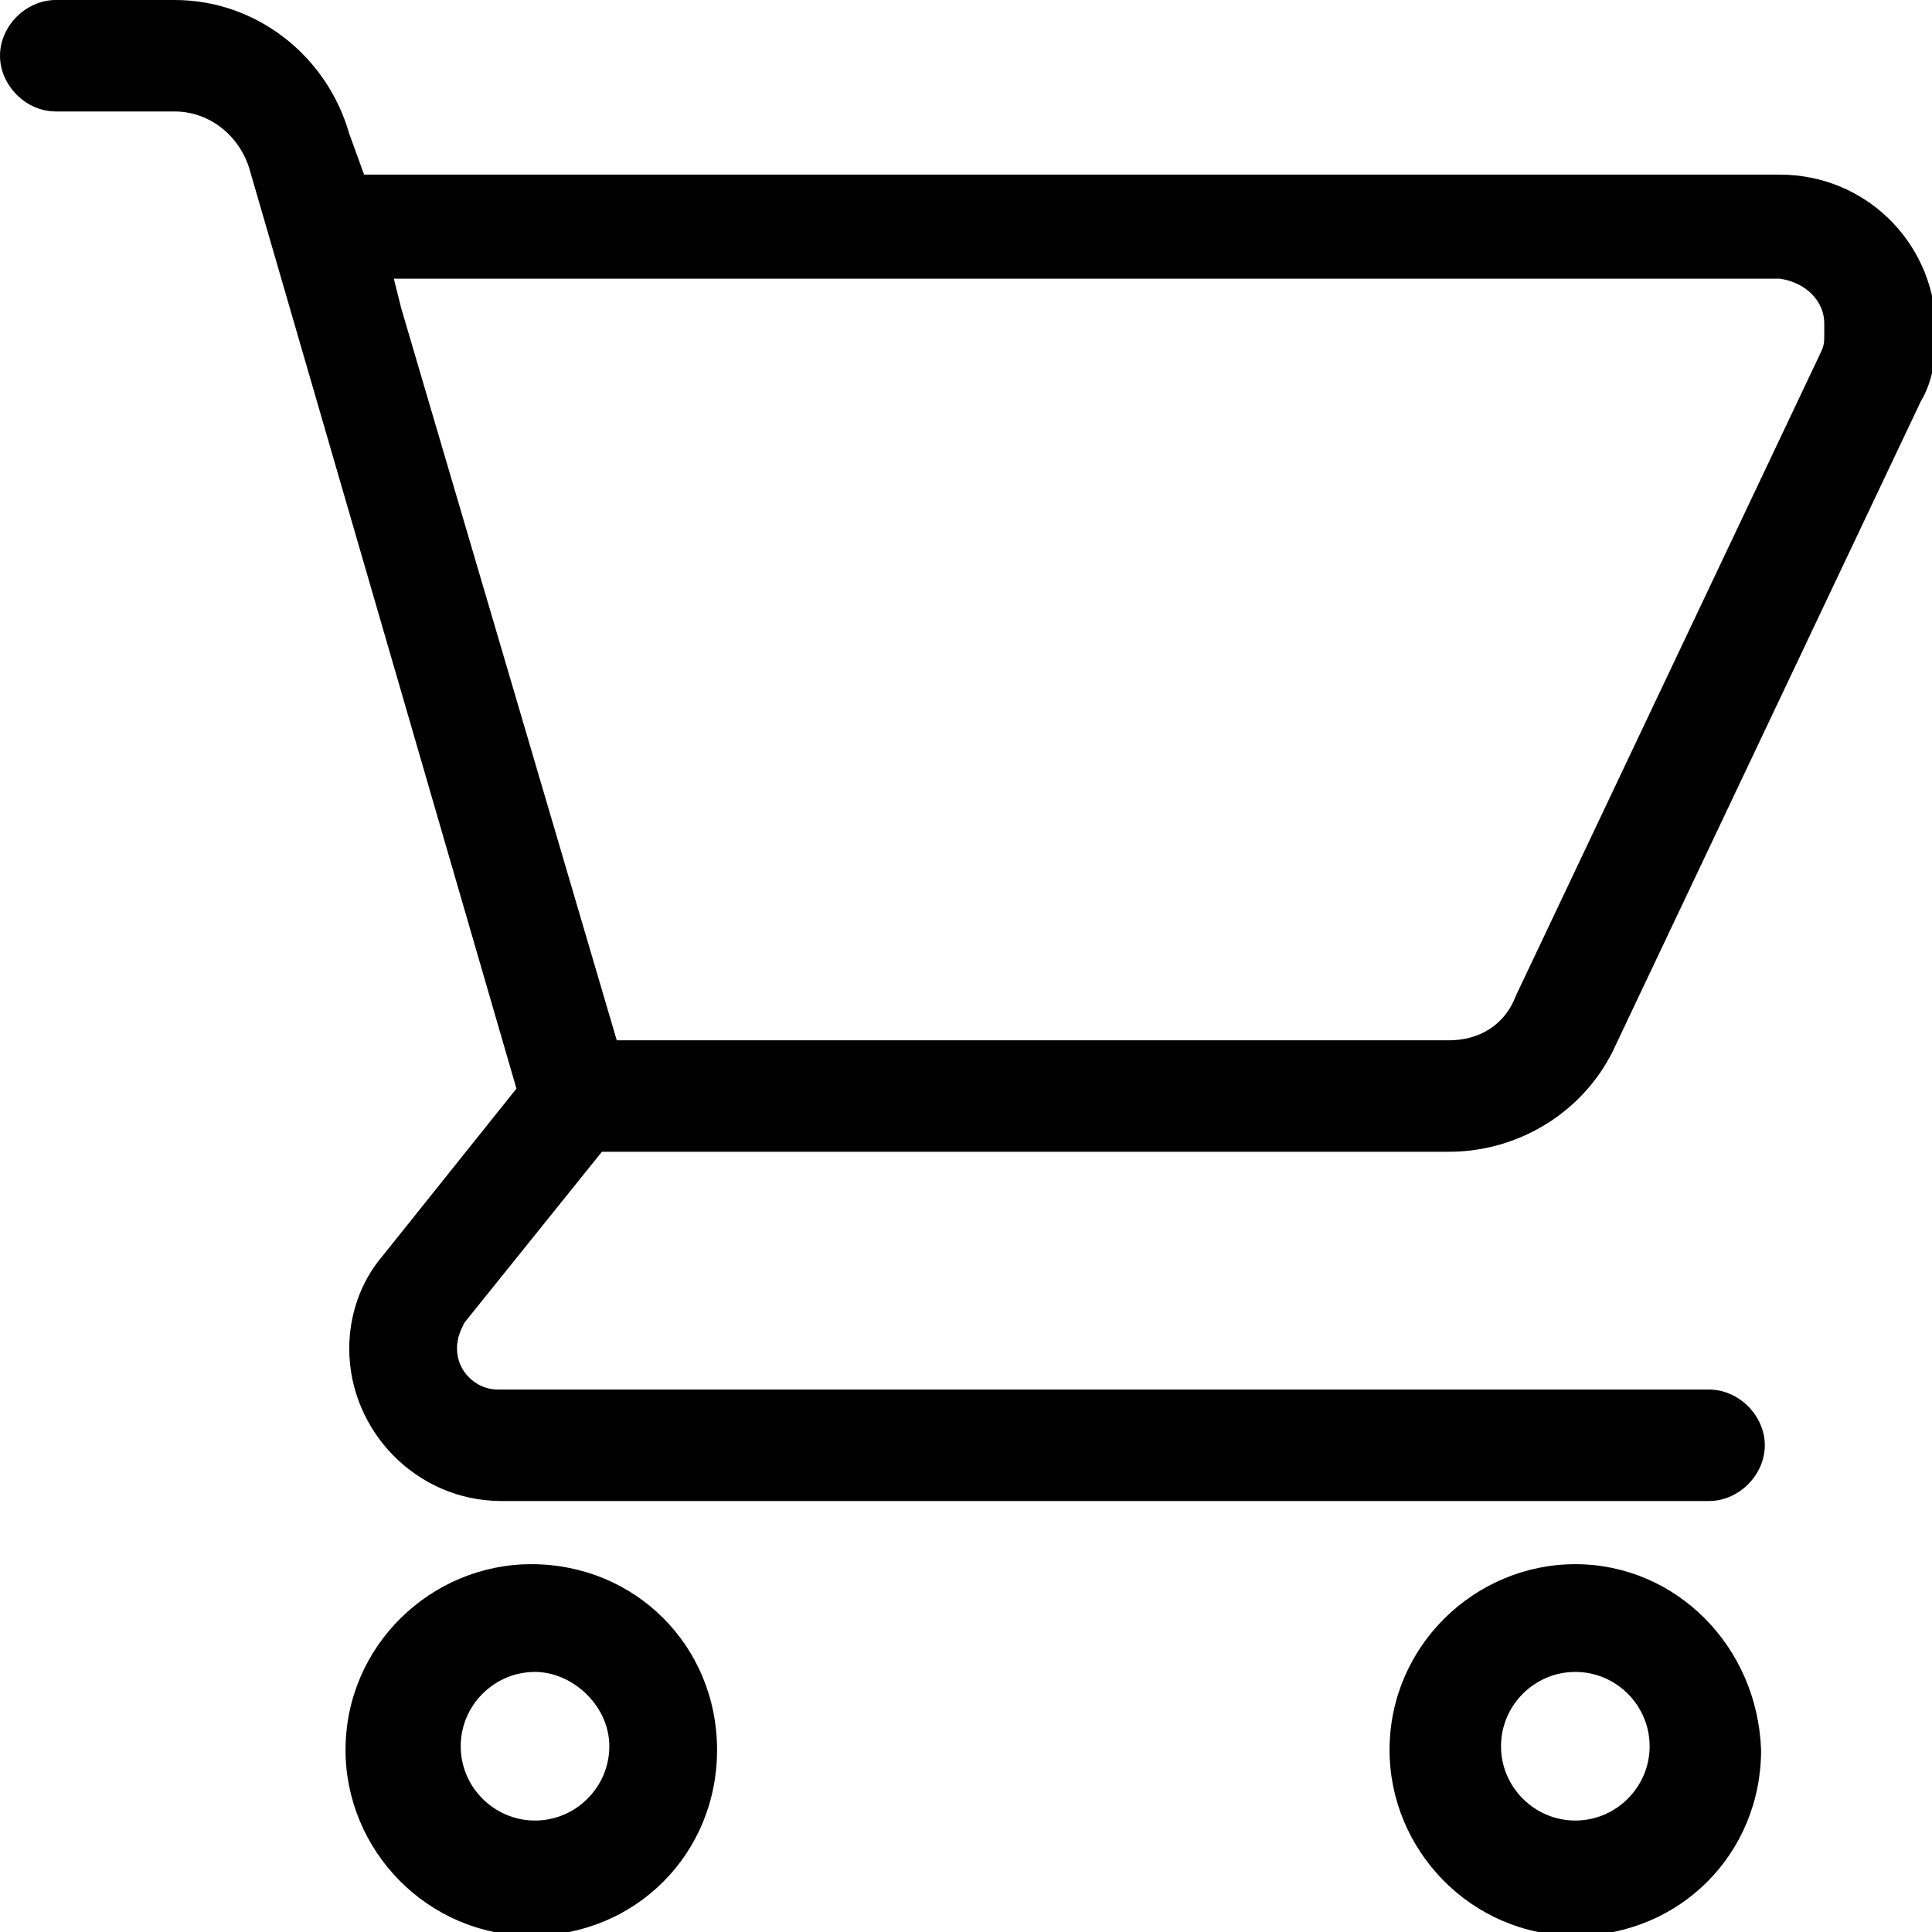
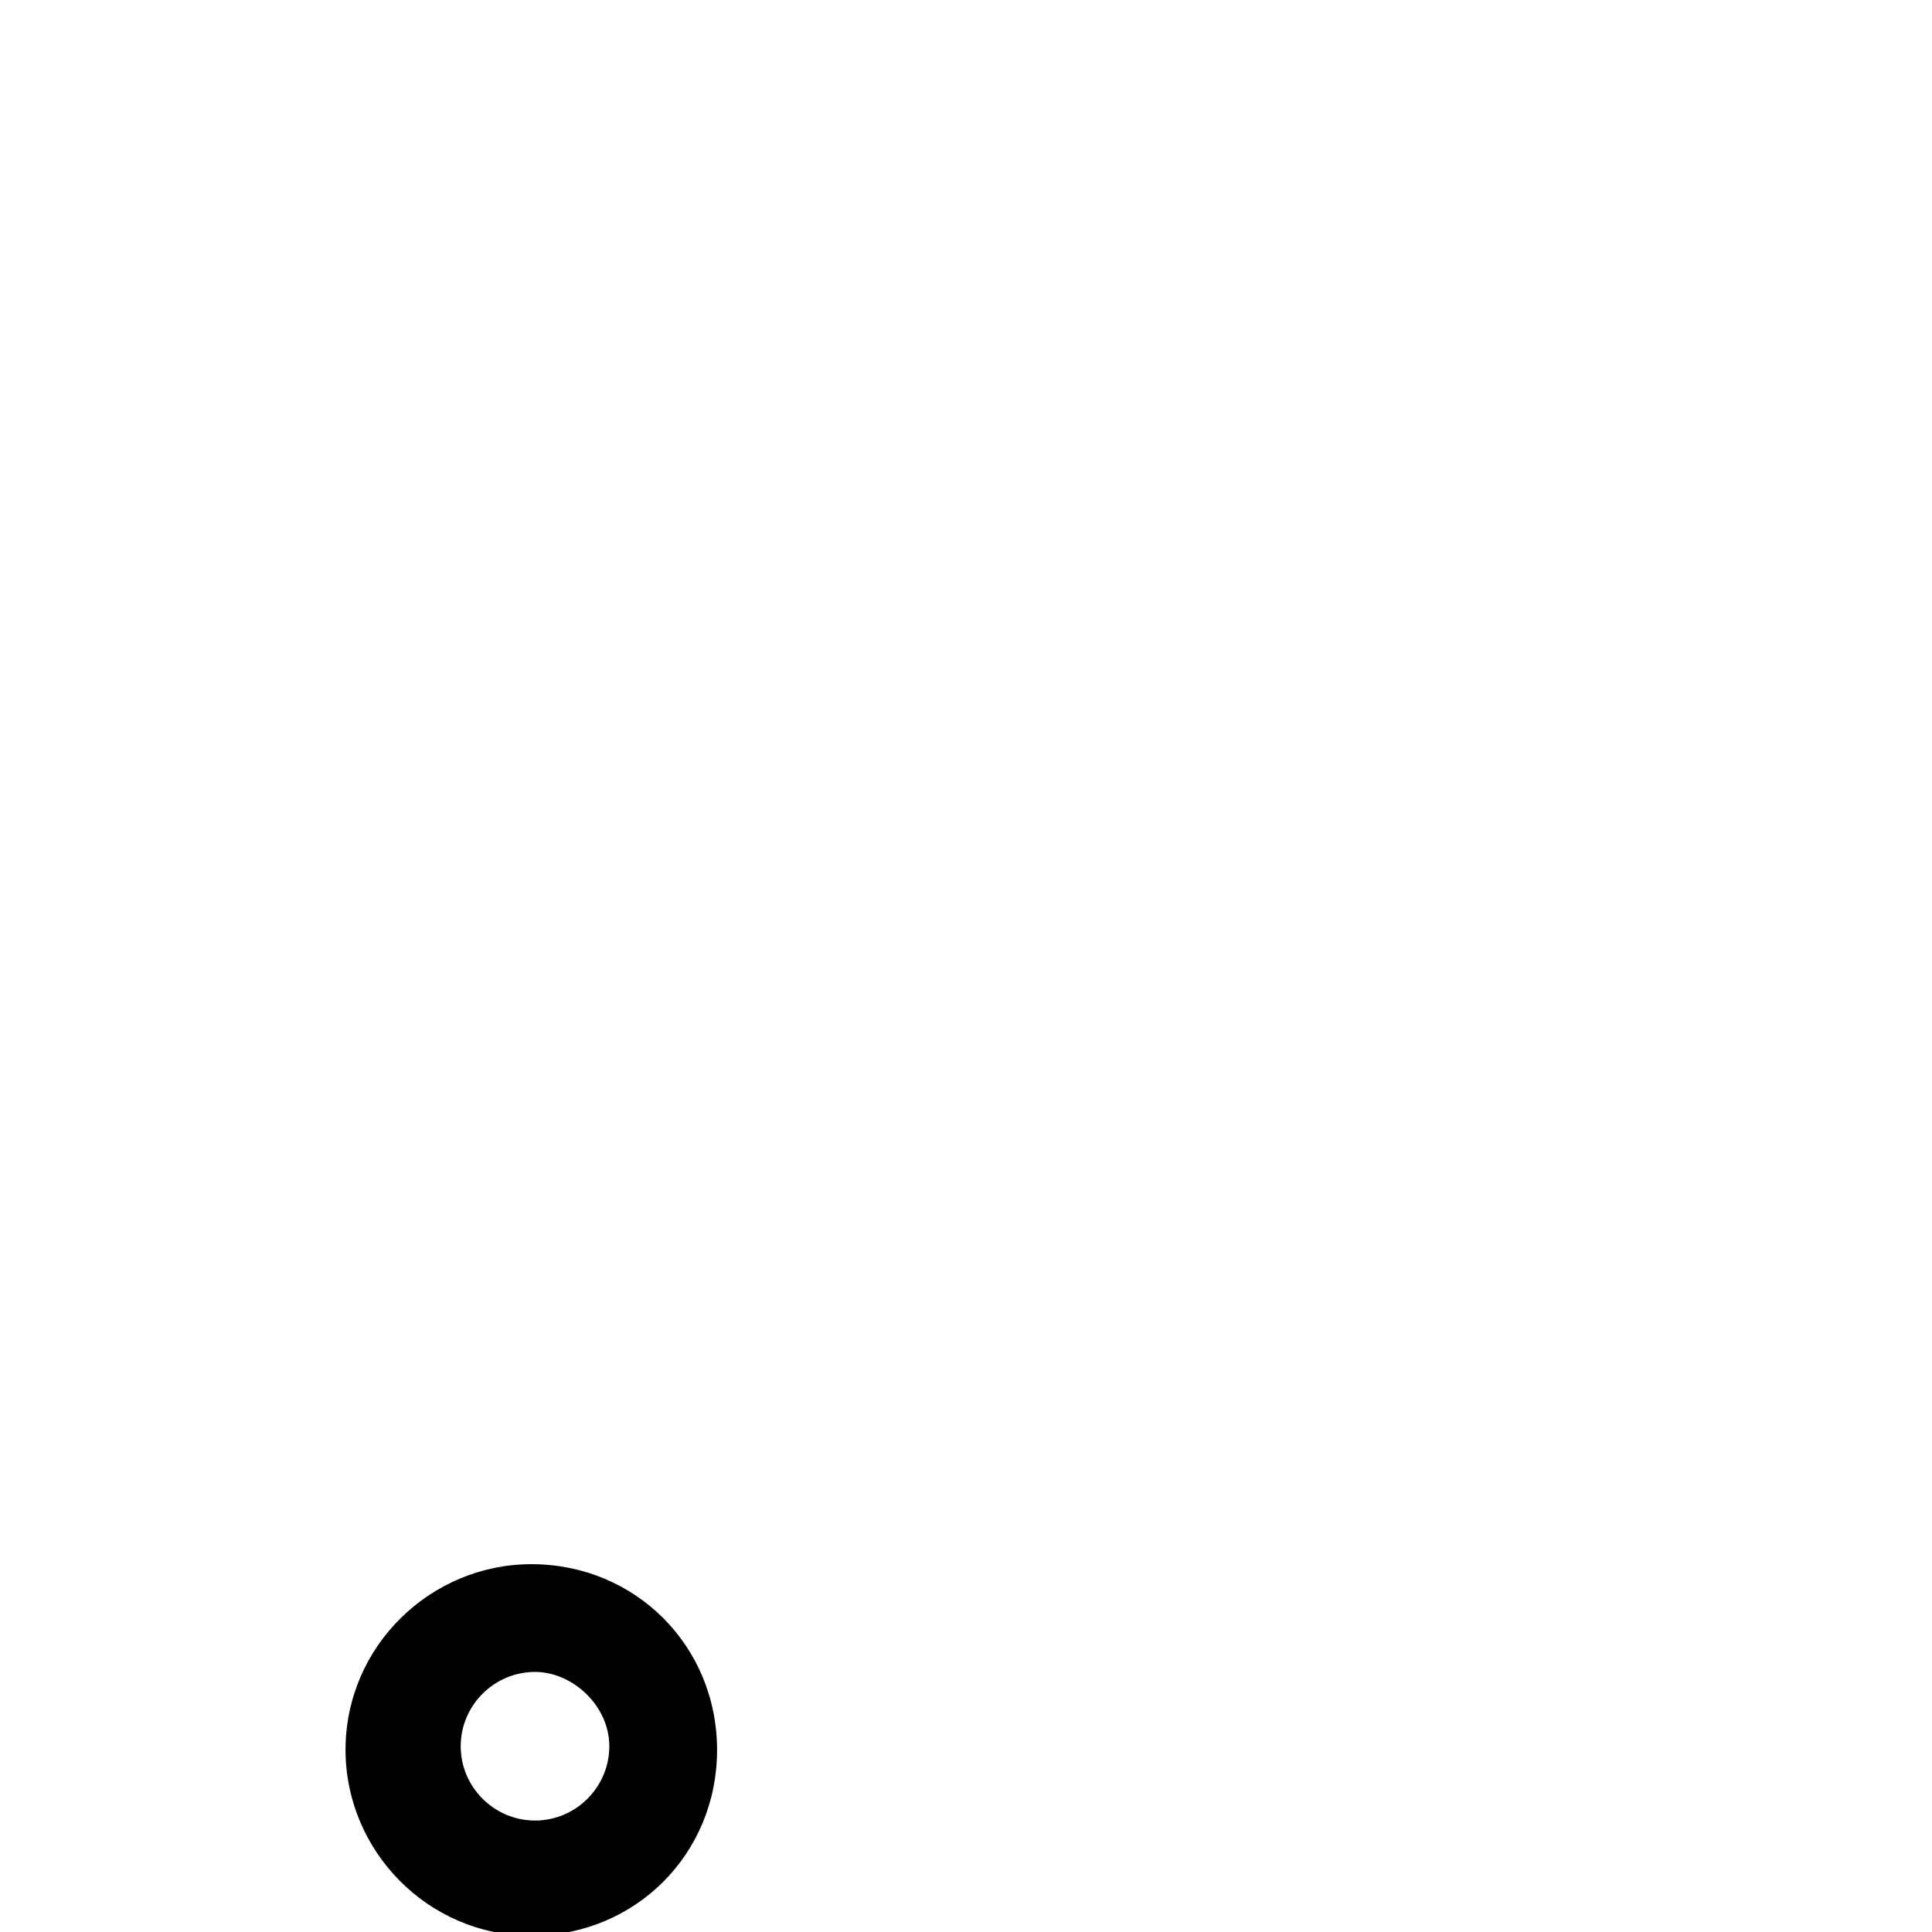
<svg xmlns="http://www.w3.org/2000/svg" version="1.1" id="Calque_1" x="0px" y="0px" viewBox="0 0 52 52" style="enable-background:new 0 0 52 52;" xml:space="preserve">
  <g>
-     <path d="M47.9,4.7H9.8L9.4,3.6C8.8,1.5,6.9,0,4.7,0H1.5C0.7,0,0,0.7,0,1.5c0,0.8,0.7,1.5,1.5,1.5h3.2c0.9,0,1.7,0.6,2,1.5l7.2,24.8   l-3.6,4.5c-0.6,0.7-0.9,1.6-0.9,2.5c0,2.2,1.8,4.1,4.1,4.1h32.5c0.8,0,1.5-0.7,1.5-1.5c0-0.8-0.7-1.5-1.5-1.5H13.4   c-0.6,0-1.1-0.5-1.1-1.1c0-0.3,0.1-0.5,0.2-0.7l3.7-4.6H39c1.9,0,3.7-1.1,4.5-2.9l8.2-17.3c0.3-0.5,0.4-1.1,0.4-1.7V8.7   C52,6.5,50.2,4.7,47.9,4.7z M49.1,8.7v0.3c0,0.2,0,0.3-0.1,0.5l-8.2,17.3C40.5,27.6,39.8,28,39,28H16.6L10.8,8.3l0,0l-0.2-0.8h37.3   C48.6,7.6,49.1,8.1,49.1,8.7z" />
    <path d="M14.3,42.1c-2.7,0-5,2.2-5,5c0,2.7,2.2,5,5,5s5-2.2,5-5C19.3,44.3,17.1,42.1,14.3,42.1z M16.4,47c0,1.1-0.9,2-2,2   c-1.1,0-2-0.9-2-2s0.9-2,2-2C15.4,45,16.4,45.9,16.4,47z" />
-     <path d="M42.4,42.1c-2.7,0-5,2.2-5,5c0,2.7,2.2,5,5,5s5-2.2,5-5C47.3,44.3,45.1,42.1,42.4,42.1z M44.4,47c0,1.1-0.9,2-2,2   s-2-0.9-2-2s0.9-2,2-2S44.4,45.9,44.4,47z" />
  </g>
</svg>